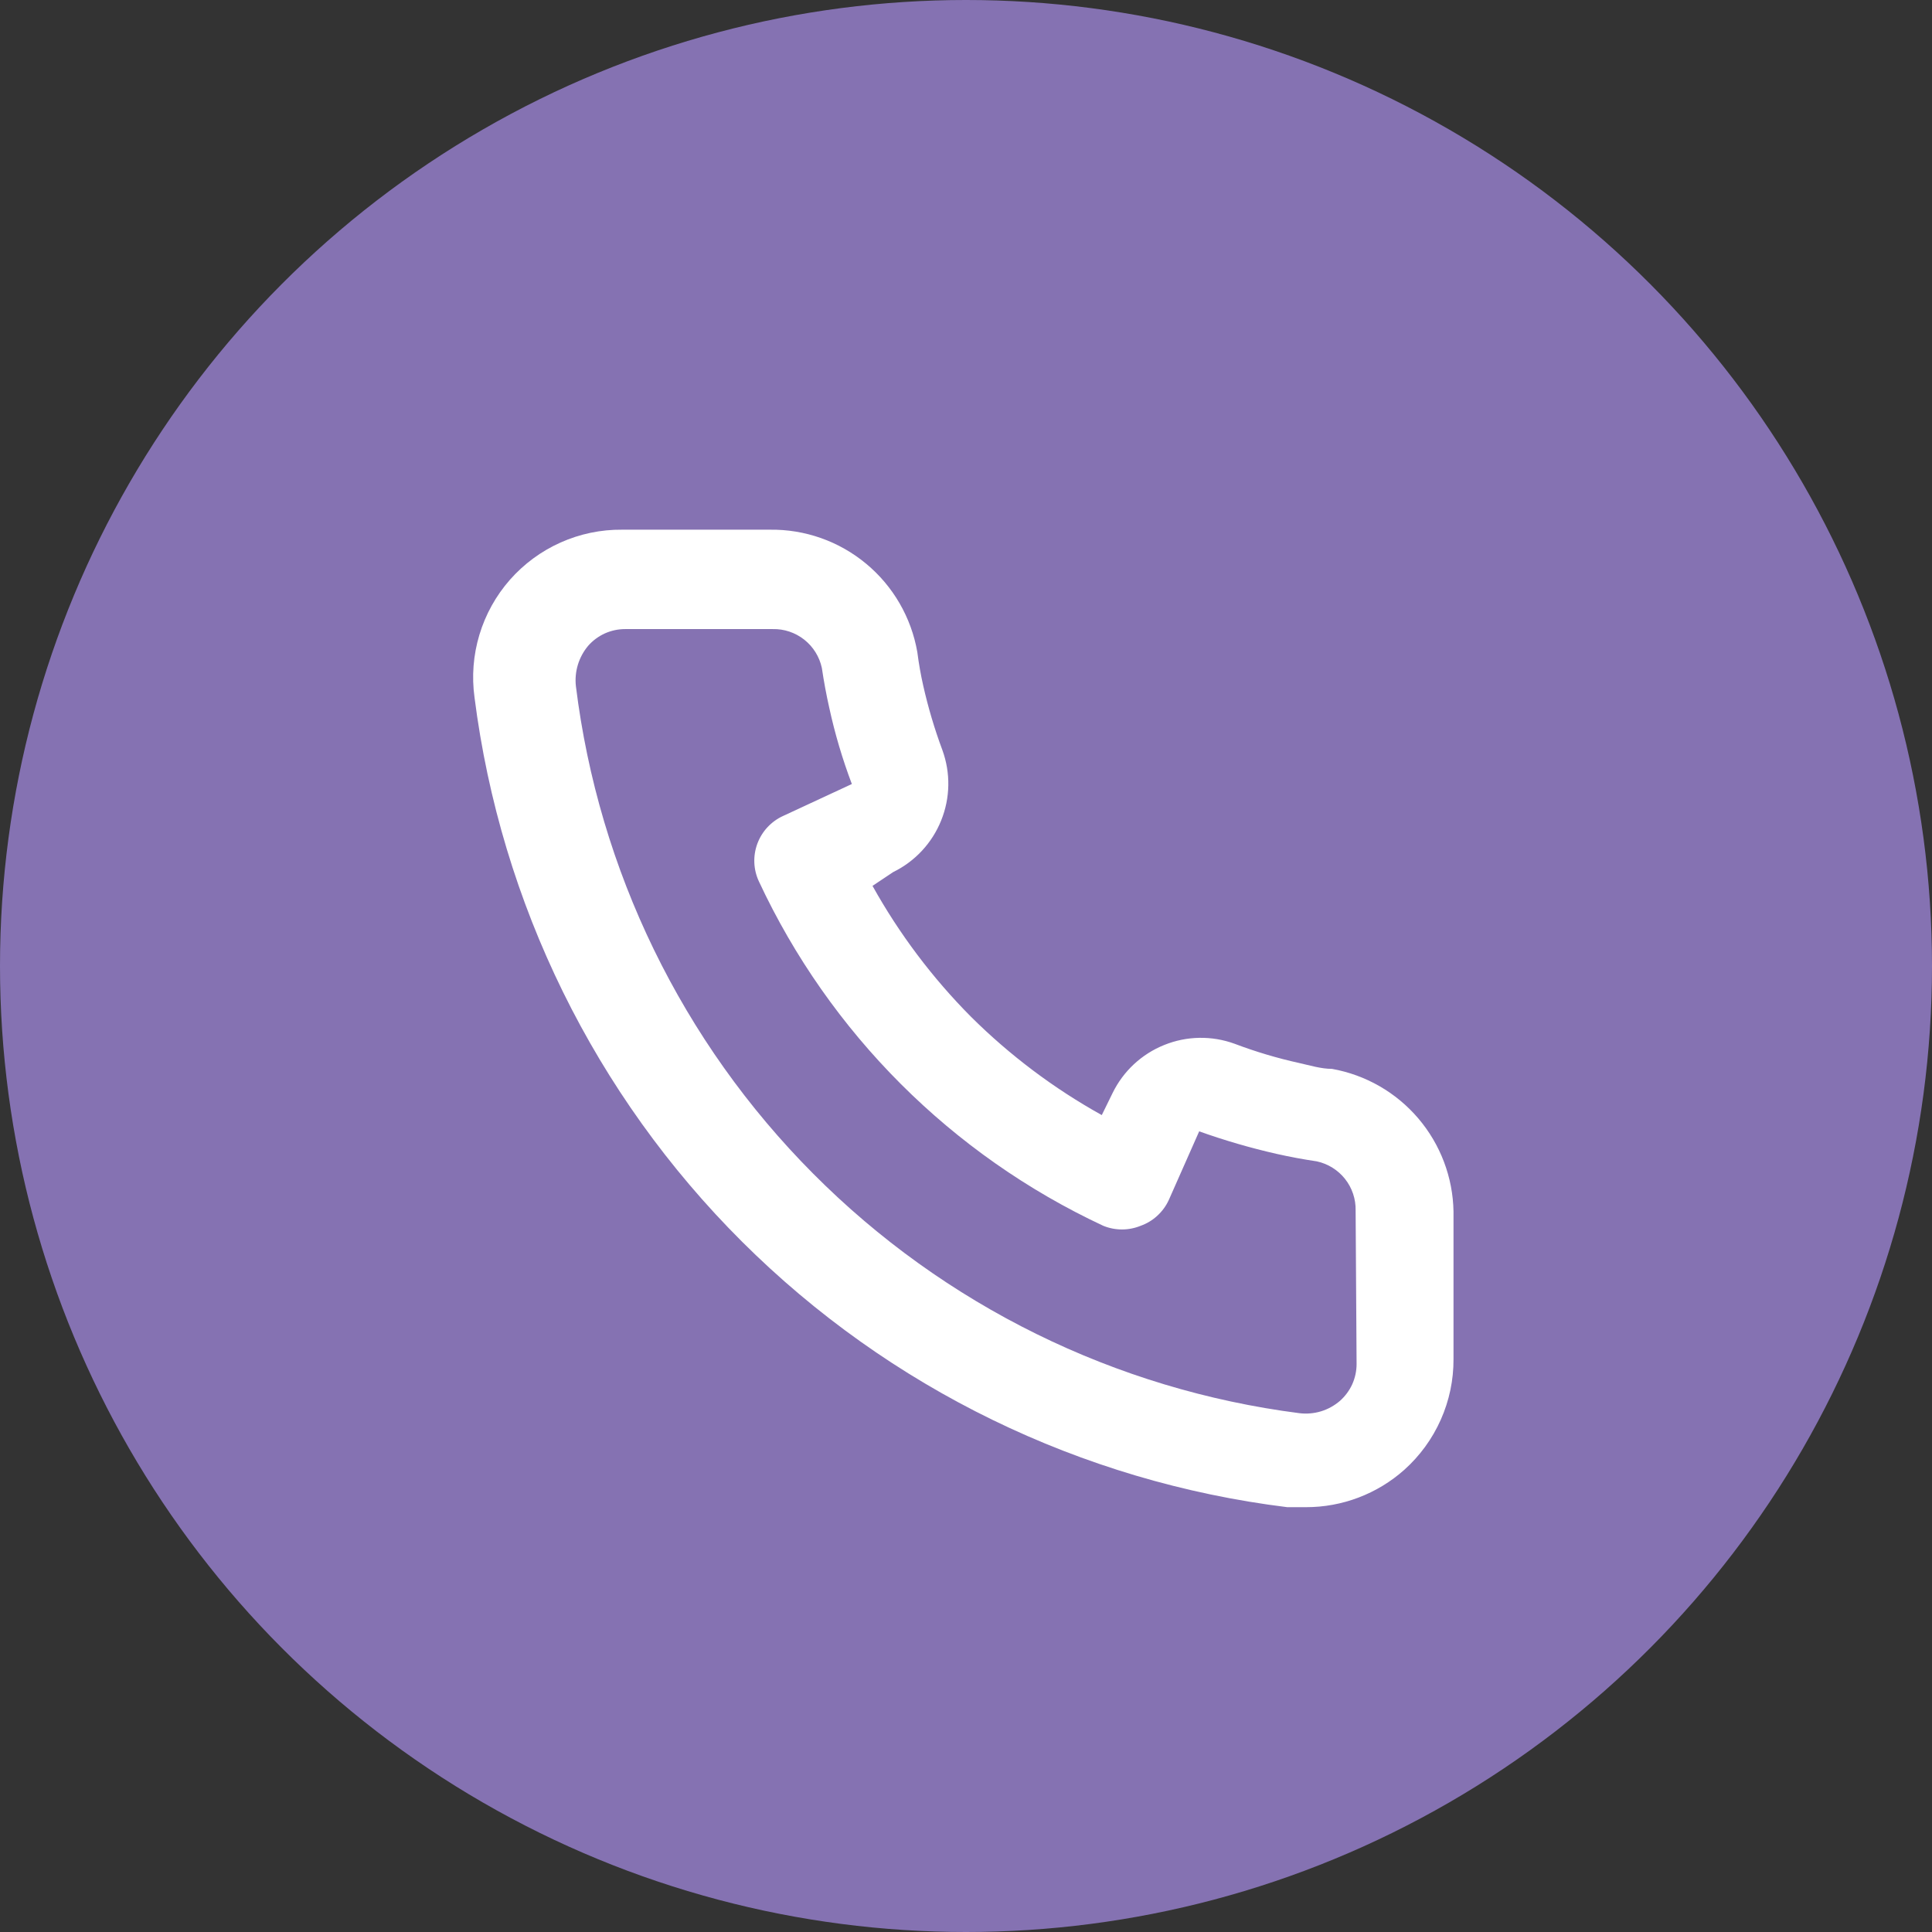
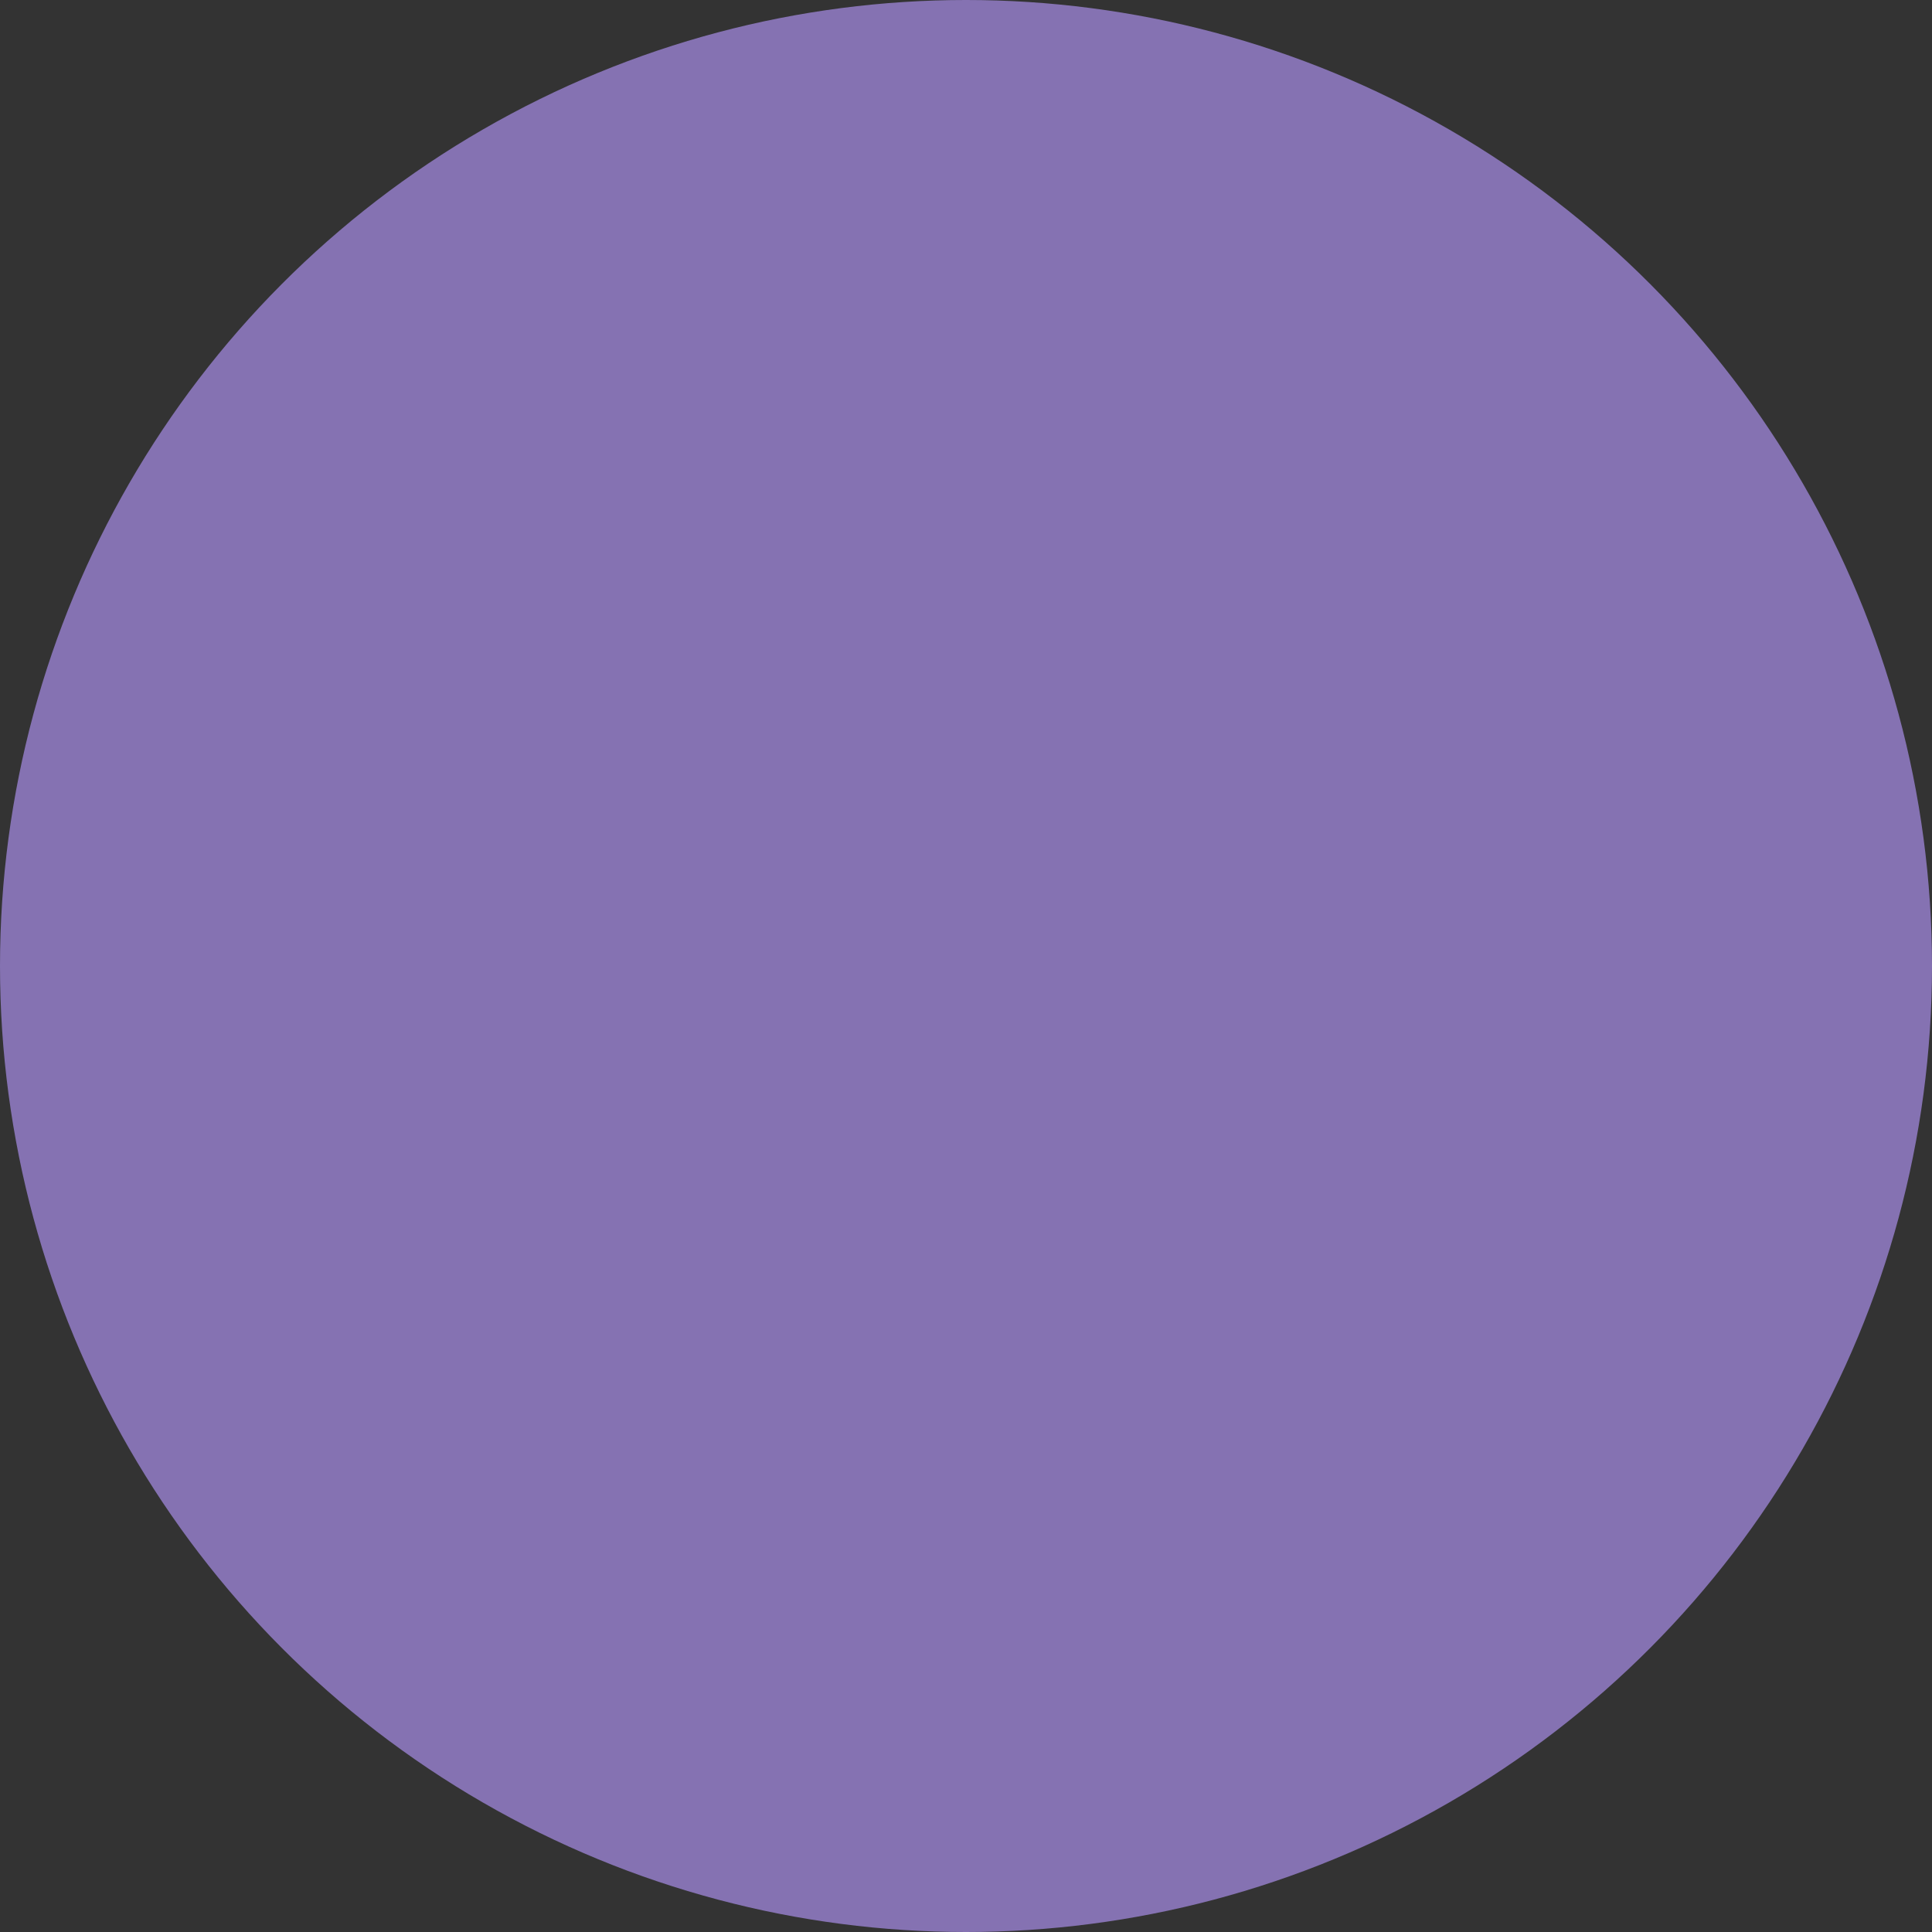
<svg xmlns="http://www.w3.org/2000/svg" width="36" height="36" viewBox="0 0 36 36" fill="none">
  <rect x="0" y="0" width="36" height="36" fill="#333333" stroke="none" />
  <circle cx="18" cy="18" r="18" fill="#8572B2" />
-   <path d="M24.82 19.917C24.618 19.917 24.407 19.852 24.206 19.807C23.797 19.717 23.396 19.597 23.005 19.449C22.58 19.294 22.112 19.302 21.693 19.472C21.273 19.641 20.931 19.959 20.732 20.366L20.53 20.778C19.637 20.282 18.817 19.665 18.092 18.945C17.372 18.22 16.755 17.399 16.258 16.507L16.643 16.25C17.05 16.051 17.368 15.709 17.537 15.289C17.707 14.869 17.715 14.402 17.56 13.977C17.414 13.585 17.295 13.184 17.203 12.776C17.157 12.574 17.12 12.363 17.093 12.152C16.981 11.507 16.643 10.922 16.139 10.504C15.635 10.085 14.998 9.86 14.342 9.87H11.592C11.197 9.866 10.806 9.948 10.445 10.109C10.085 10.27 9.763 10.507 9.502 10.803C9.241 11.1 9.047 11.449 8.933 11.828C8.819 12.206 8.788 12.604 8.842 12.996C9.331 16.836 11.085 20.404 13.827 23.137C16.569 25.869 20.144 27.61 23.986 28.084H24.334C25.01 28.085 25.663 27.837 26.168 27.387C26.457 27.128 26.689 26.81 26.847 26.454C27.005 26.099 27.086 25.714 27.084 25.325V22.575C27.073 21.938 26.841 21.325 26.428 20.84C26.015 20.355 25.447 20.029 24.82 19.917V19.917ZM25.278 25.417C25.278 25.547 25.25 25.675 25.197 25.794C25.143 25.912 25.064 26.018 24.967 26.104C24.864 26.192 24.744 26.259 24.615 26.298C24.486 26.337 24.349 26.349 24.215 26.333C20.782 25.893 17.593 24.323 15.152 21.869C12.71 19.416 11.155 16.22 10.731 12.785C10.716 12.651 10.729 12.515 10.768 12.386C10.808 12.256 10.873 12.136 10.96 12.033C11.046 11.935 11.152 11.857 11.27 11.803C11.389 11.75 11.517 11.722 11.648 11.722H14.398C14.611 11.717 14.819 11.787 14.986 11.919C15.153 12.051 15.269 12.237 15.314 12.446C15.351 12.696 15.397 12.944 15.452 13.188C15.557 13.671 15.698 14.146 15.873 14.609L14.59 15.205C14.48 15.255 14.382 15.327 14.3 15.415C14.217 15.504 14.154 15.608 14.112 15.721C14.07 15.835 14.051 15.955 14.056 16.076C14.061 16.196 14.09 16.315 14.141 16.424C15.46 19.25 17.732 21.521 20.558 22.841C20.781 22.932 21.031 22.932 21.254 22.841C21.369 22.8 21.474 22.737 21.563 22.655C21.653 22.573 21.726 22.474 21.777 22.364L22.345 21.081C22.819 21.25 23.302 21.391 23.793 21.502C24.038 21.557 24.285 21.603 24.536 21.64C24.744 21.685 24.931 21.801 25.063 21.968C25.195 22.135 25.265 22.343 25.26 22.557L25.278 25.417Z" fill="white" />
</svg>